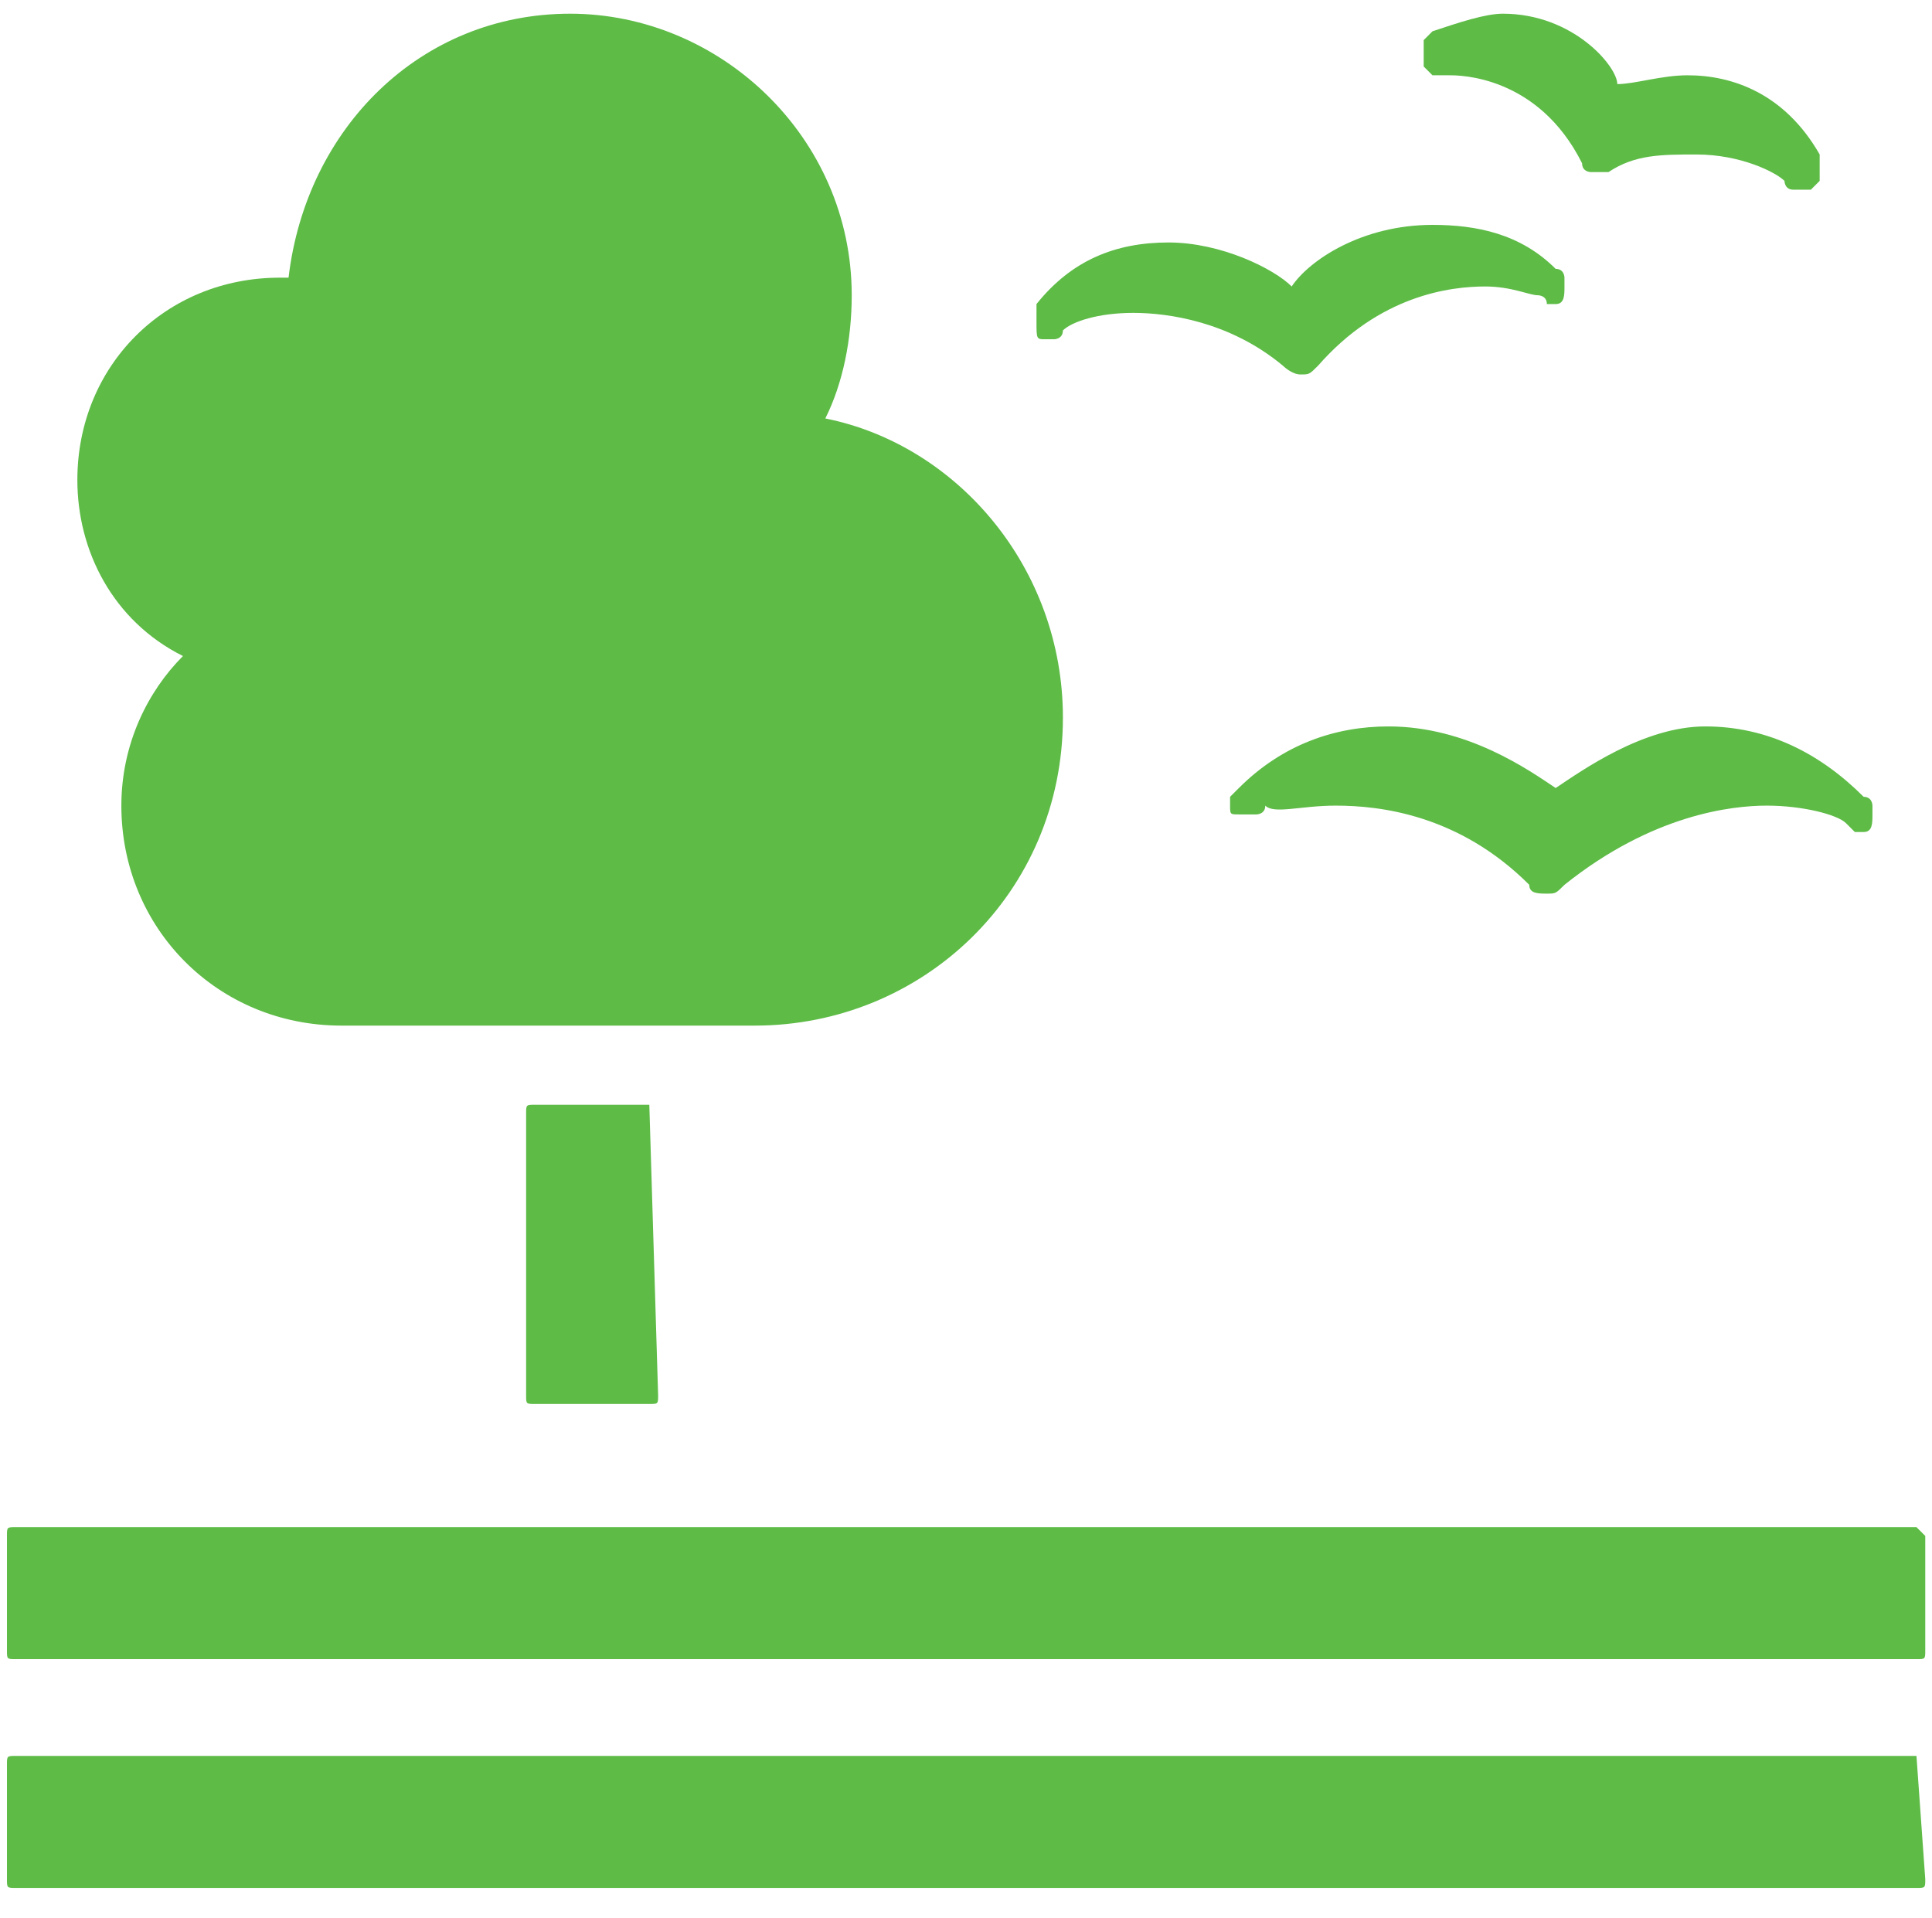
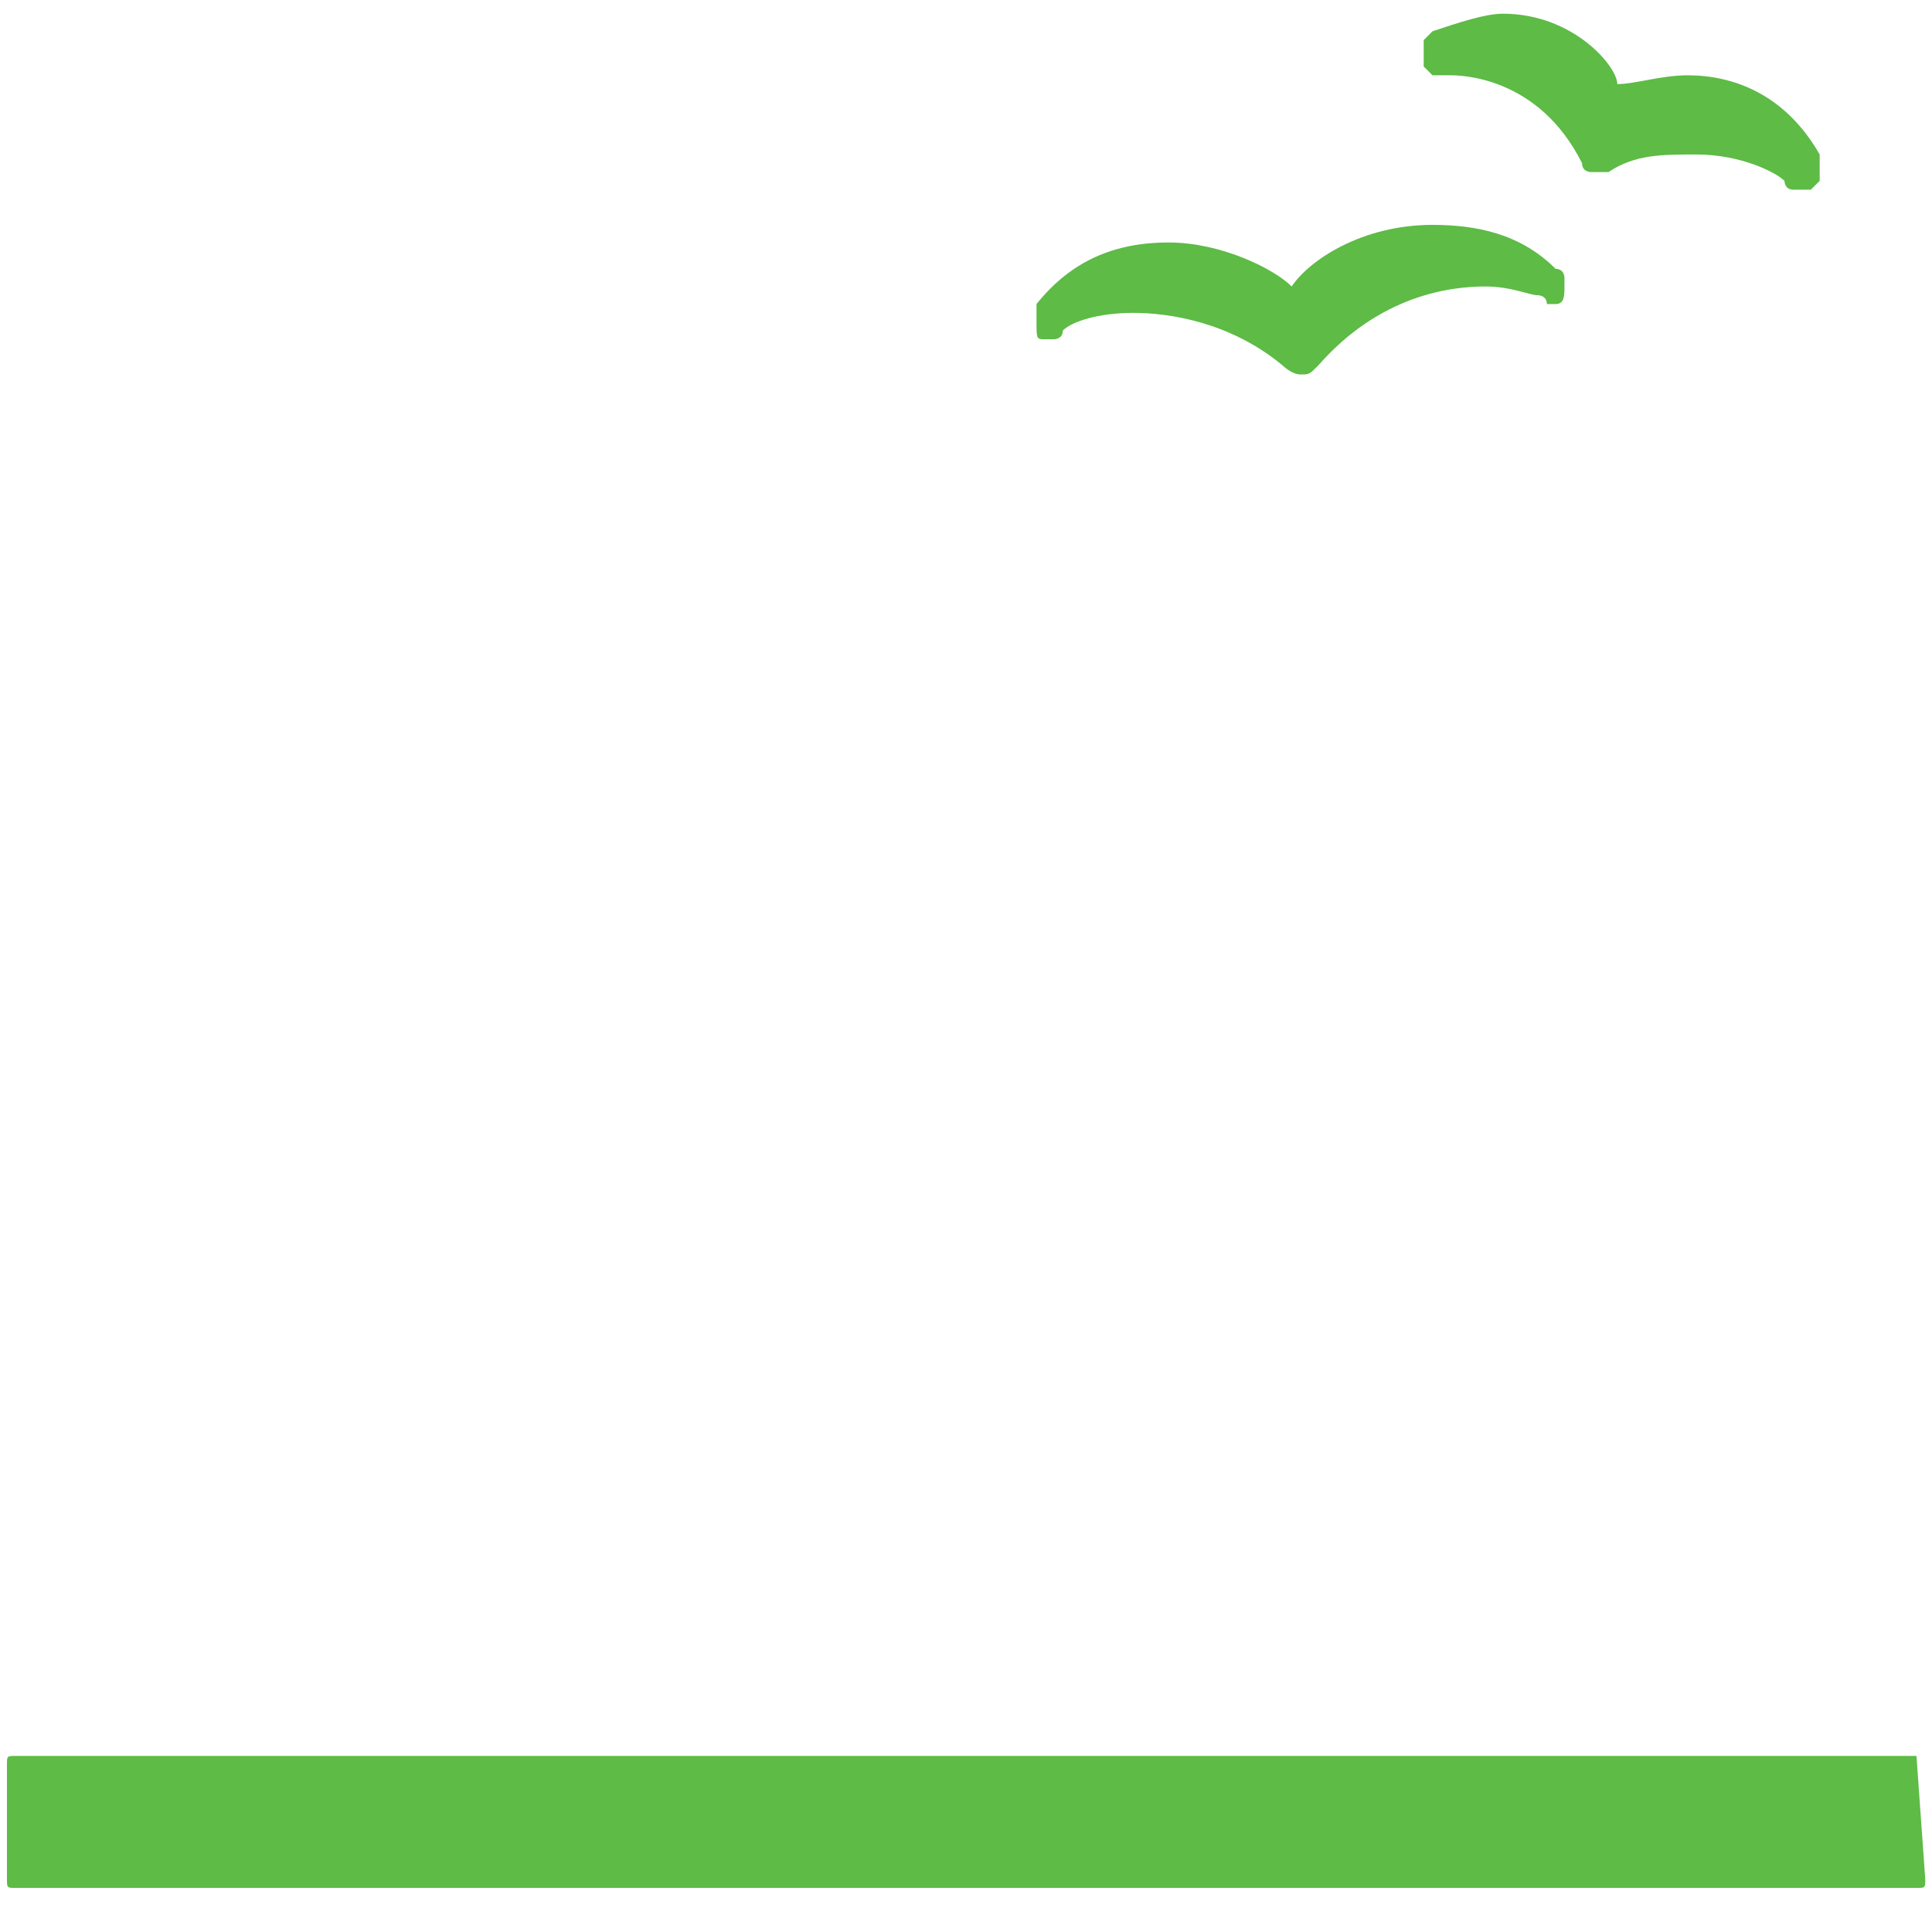
<svg xmlns="http://www.w3.org/2000/svg" width="141" height="140" viewBox="0 0 141 140" fill="none">
  <g clip-path="url(#clip0)">
-     <path d="M47.388 80.633C48.03 80.633 48.03 80.633 47.388 80.633L48.03 101.826C48.03 102.468 48.03 102.468 47.388 102.468H39.039C38.397 102.468 38.397 102.468 38.397 101.826V81.275C38.397 80.633 38.397 80.633 39.039 80.633H47.388Z" fill="#5DBB46" />
-     <path d="M139.866 111.458H1.15C0.508 111.458 0.508 111.458 0.508 112.101V120.449C0.508 121.092 0.508 121.092 1.15 121.092H139.866C140.508 121.092 140.508 121.092 140.508 120.449V112.101L139.866 111.458Z" fill="#5DBB46" />
    <path d="M139.866 128.156H1.15C0.508 128.156 0.508 128.156 0.508 128.798V137.147C0.508 137.789 0.508 137.789 1.15 137.789H139.866C140.508 137.789 140.508 137.789 140.508 137.147L139.866 128.156C140.508 128.798 139.866 128.156 139.866 128.156Z" fill="#5DBB46" />
-     <path d="M113.535 57.514C111.608 56.229 107.113 53.018 101.333 53.018C97.48 53.018 93.626 54.303 90.415 57.514L89.773 58.156V58.798C89.773 59.44 89.773 59.44 90.415 59.44C90.415 59.44 91.058 59.44 91.7 59.44C91.7 59.44 92.342 59.44 92.342 58.798C92.984 59.44 94.911 58.798 97.48 58.798C100.691 58.798 106.471 59.44 111.608 64.578C111.608 65.22 112.25 65.22 112.893 65.22C113.535 65.22 113.535 65.22 114.177 64.578C120.599 59.44 126.379 58.798 128.948 58.798C131.516 58.798 134.085 59.44 134.727 60.082L135.37 60.725H136.012C136.654 60.725 136.654 60.082 136.654 59.44V58.798C136.654 58.798 136.654 58.156 136.012 58.156C132.801 54.945 128.948 53.018 124.452 53.018C119.957 53.018 115.461 56.229 113.535 57.514Z" fill="#5DBB46" />
    <path d="M104.545 2.284L103.903 2.927V3.569C103.903 4.211 103.903 4.211 103.903 4.853L104.545 5.495H105.187H105.83C106.472 5.495 112.252 5.495 115.463 11.917C115.463 12.56 116.105 12.56 116.105 12.56C116.105 12.56 116.105 12.56 116.747 12.56H117.389C119.316 11.275 121.243 11.275 123.811 11.275C127.022 11.275 129.591 12.56 130.233 13.202C130.233 13.202 130.233 13.844 130.876 13.844H131.518H132.16L132.802 13.202V12.56C132.802 12.56 132.802 12.56 132.802 11.917V11.275C130.233 6.78 126.38 5.495 123.169 5.495C121.243 5.495 119.316 6.138 118.032 6.138C118.032 4.853 114.821 1 109.683 1C108.398 1 106.472 1.642 104.545 2.284Z" fill="#5DBB46" />
    <path d="M75.645 23.477C75.645 24.761 75.645 24.761 76.287 24.761H76.929C76.929 24.761 77.571 24.761 77.571 24.119C78.214 23.477 80.14 22.835 82.709 22.835C85.278 22.835 89.773 23.477 93.626 26.688C93.626 26.688 94.269 27.33 94.911 27.33C95.553 27.33 95.553 27.33 96.195 26.688C100.691 21.55 105.828 20.908 108.397 20.908C110.324 20.908 111.608 21.55 112.25 21.55C112.25 21.55 112.892 21.55 112.892 22.192C112.892 22.192 112.892 22.192 113.535 22.192C114.177 22.192 114.177 21.55 114.177 20.908V20.266C114.177 20.266 114.177 19.624 113.535 19.624C110.966 17.055 107.755 16.413 104.544 16.413C99.406 16.413 95.553 18.982 94.269 20.908C92.984 19.624 89.131 17.697 85.278 17.697C81.425 17.697 78.214 18.982 75.645 22.192C75.645 22.835 75.645 23.477 75.645 23.477Z" fill="#5DBB46" />
-     <path d="M5.646 35.037C5.646 26.688 12.068 20.266 20.417 20.266C21.059 20.266 21.059 20.266 21.059 20.266C22.343 9.349 30.692 1 41.609 1C52.527 1 62.16 9.991 62.16 21.55C62.16 24.762 61.518 27.973 60.233 30.541C69.866 32.468 77.573 41.459 77.573 52.376C77.573 65.22 67.298 74.853 55.096 74.853C54.454 74.853 24.912 74.853 24.912 74.853C15.921 74.853 8.857 67.789 8.857 58.798C8.857 54.303 10.784 50.45 13.353 47.881C8.215 45.312 5.646 40.174 5.646 35.037Z" fill="#5DBB46" />
  </g>
  <defs>
    <clipPath id="clip0">
      <rect width="140" height="137.431" fill="white" transform="translate(0.508 1)" />
    </clipPath>
  </defs>
</svg>